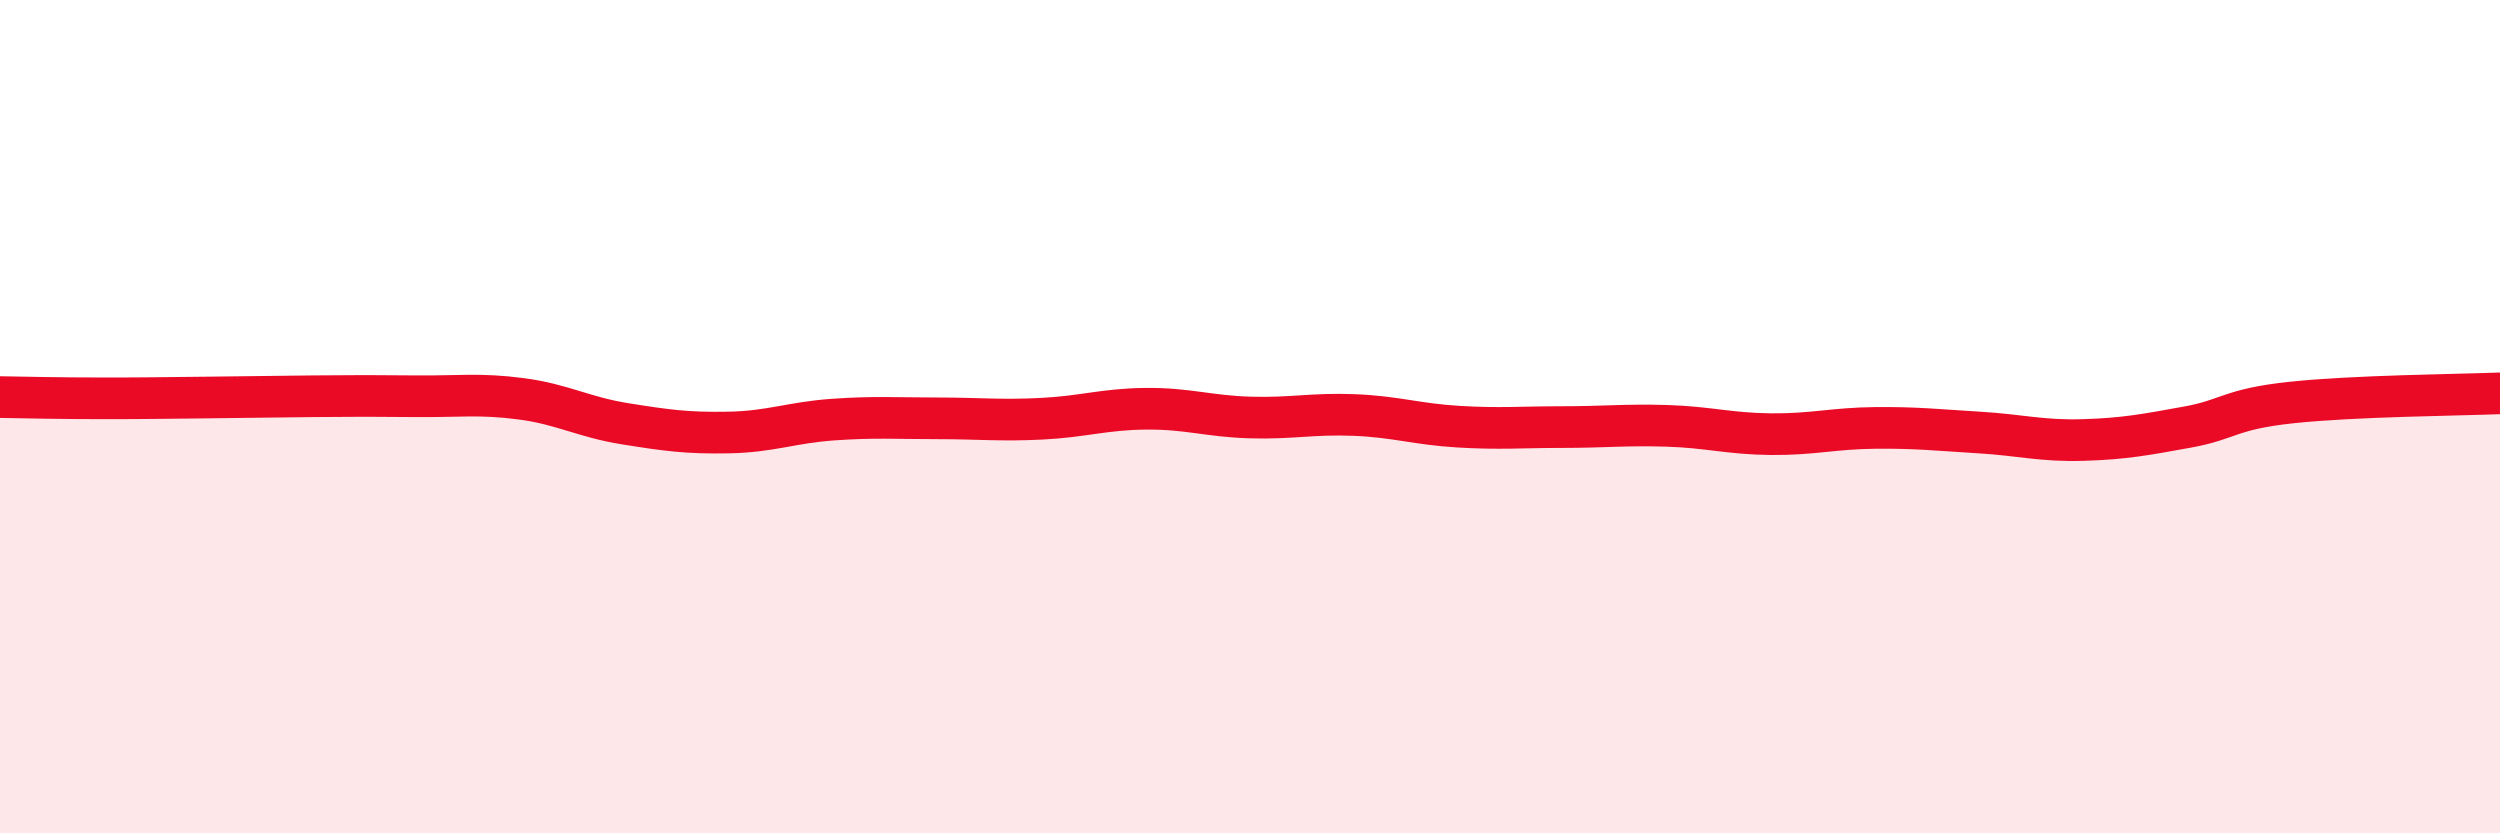
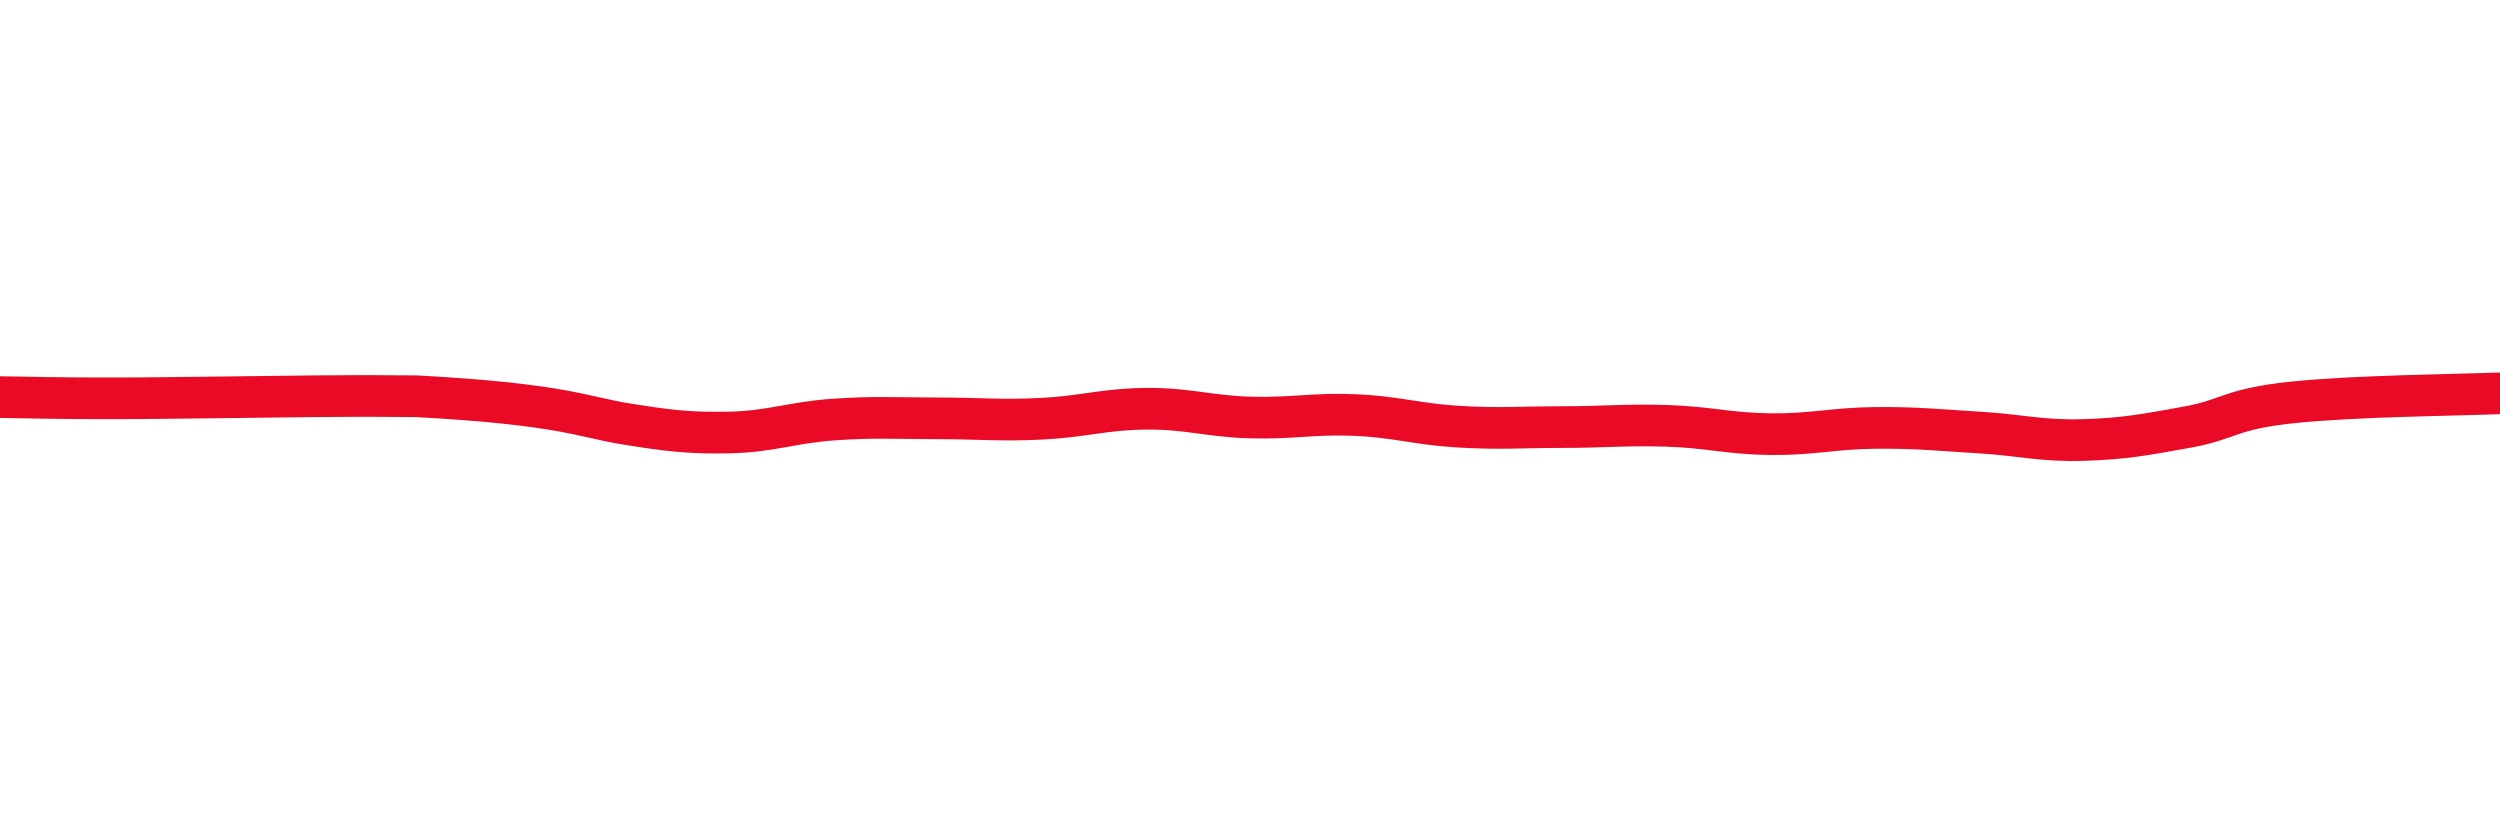
<svg xmlns="http://www.w3.org/2000/svg" width="60" height="20" viewBox="0 0 60 20">
-   <path d="M 0,9.53 C 0.5,9.54 1.5,9.56 2.5,9.56 C 3.5,9.56 4,9.55 5,9.54 C 6,9.53 6.5,9.52 7.5,9.51 C 8.5,9.5 9,9.5 10,9.51 C 11,9.52 11.5,9.44 12.5,9.57 C 13.5,9.7 14,10.01 15,10.17 C 16,10.33 16.5,10.4 17.5,10.38 C 18.5,10.36 19,10.14 20,10.07 C 21,10 21.5,10.04 22.5,10.04 C 23.5,10.04 24,10.1 25,10.05 C 26,10 26.5,9.82 27.5,9.81 C 28.5,9.8 29,9.99 30,10.02 C 31,10.05 31.5,9.92 32.5,9.96 C 33.5,10 34,10.18 35,10.24 C 36,10.3 36.5,10.25 37.5,10.25 C 38.5,10.25 39,10.19 40,10.22 C 41,10.25 41.5,10.41 42.5,10.42 C 43.5,10.43 44,10.28 45,10.27 C 46,10.26 46.5,10.32 47.5,10.38 C 48.5,10.44 49,10.59 50,10.56 C 51,10.53 51.5,10.43 52.5,10.25 C 53.5,10.07 53.5,9.82 55,9.66 C 56.5,9.5 59,9.48 60,9.44L60 20L0 20Z" fill="#EB0A25" opacity="0.1" stroke-linecap="round" stroke-linejoin="round" />
-   <path d="M 0,9.53 C 0.5,9.54 1.5,9.56 2.5,9.56 C 3.5,9.56 4,9.55 5,9.54 C 6,9.53 6.5,9.52 7.5,9.51 C 8.5,9.5 9,9.5 10,9.51 C 11,9.52 11.5,9.44 12.5,9.57 C 13.5,9.7 14,10.01 15,10.17 C 16,10.33 16.5,10.4 17.5,10.38 C 18.5,10.36 19,10.14 20,10.07 C 21,10 21.5,10.04 22.5,10.04 C 23.5,10.04 24,10.1 25,10.05 C 26,10 26.5,9.82 27.5,9.81 C 28.5,9.8 29,9.99 30,10.02 C 31,10.05 31.5,9.92 32.5,9.96 C 33.5,10 34,10.18 35,10.24 C 36,10.3 36.5,10.25 37.5,10.25 C 38.5,10.25 39,10.19 40,10.22 C 41,10.25 41.5,10.41 42.5,10.42 C 43.5,10.43 44,10.28 45,10.27 C 46,10.26 46.5,10.32 47.5,10.38 C 48.5,10.44 49,10.59 50,10.56 C 51,10.53 51.5,10.43 52.5,10.25 C 53.5,10.07 53.5,9.82 55,9.66 C 56.5,9.5 59,9.48 60,9.44" stroke="#EB0A25" stroke-width="1" fill="none" stroke-linecap="round" stroke-linejoin="round" />
+   <path d="M 0,9.53 C 0.5,9.54 1.5,9.56 2.5,9.56 C 3.5,9.56 4,9.55 5,9.54 C 6,9.53 6.5,9.52 7.5,9.51 C 8.5,9.5 9,9.5 10,9.51 C 13.5,9.7 14,10.01 15,10.17 C 16,10.33 16.5,10.4 17.5,10.38 C 18.5,10.36 19,10.14 20,10.07 C 21,10 21.5,10.04 22.5,10.04 C 23.5,10.04 24,10.1 25,10.05 C 26,10 26.5,9.82 27.5,9.81 C 28.5,9.8 29,9.99 30,10.02 C 31,10.05 31.5,9.92 32.5,9.96 C 33.5,10 34,10.18 35,10.24 C 36,10.3 36.5,10.25 37.5,10.25 C 38.5,10.25 39,10.19 40,10.22 C 41,10.25 41.5,10.41 42.5,10.42 C 43.5,10.43 44,10.28 45,10.27 C 46,10.26 46.5,10.32 47.5,10.38 C 48.5,10.44 49,10.59 50,10.56 C 51,10.53 51.5,10.43 52.5,10.25 C 53.5,10.07 53.5,9.82 55,9.66 C 56.5,9.5 59,9.48 60,9.44" stroke="#EB0A25" stroke-width="1" fill="none" stroke-linecap="round" stroke-linejoin="round" />
</svg>